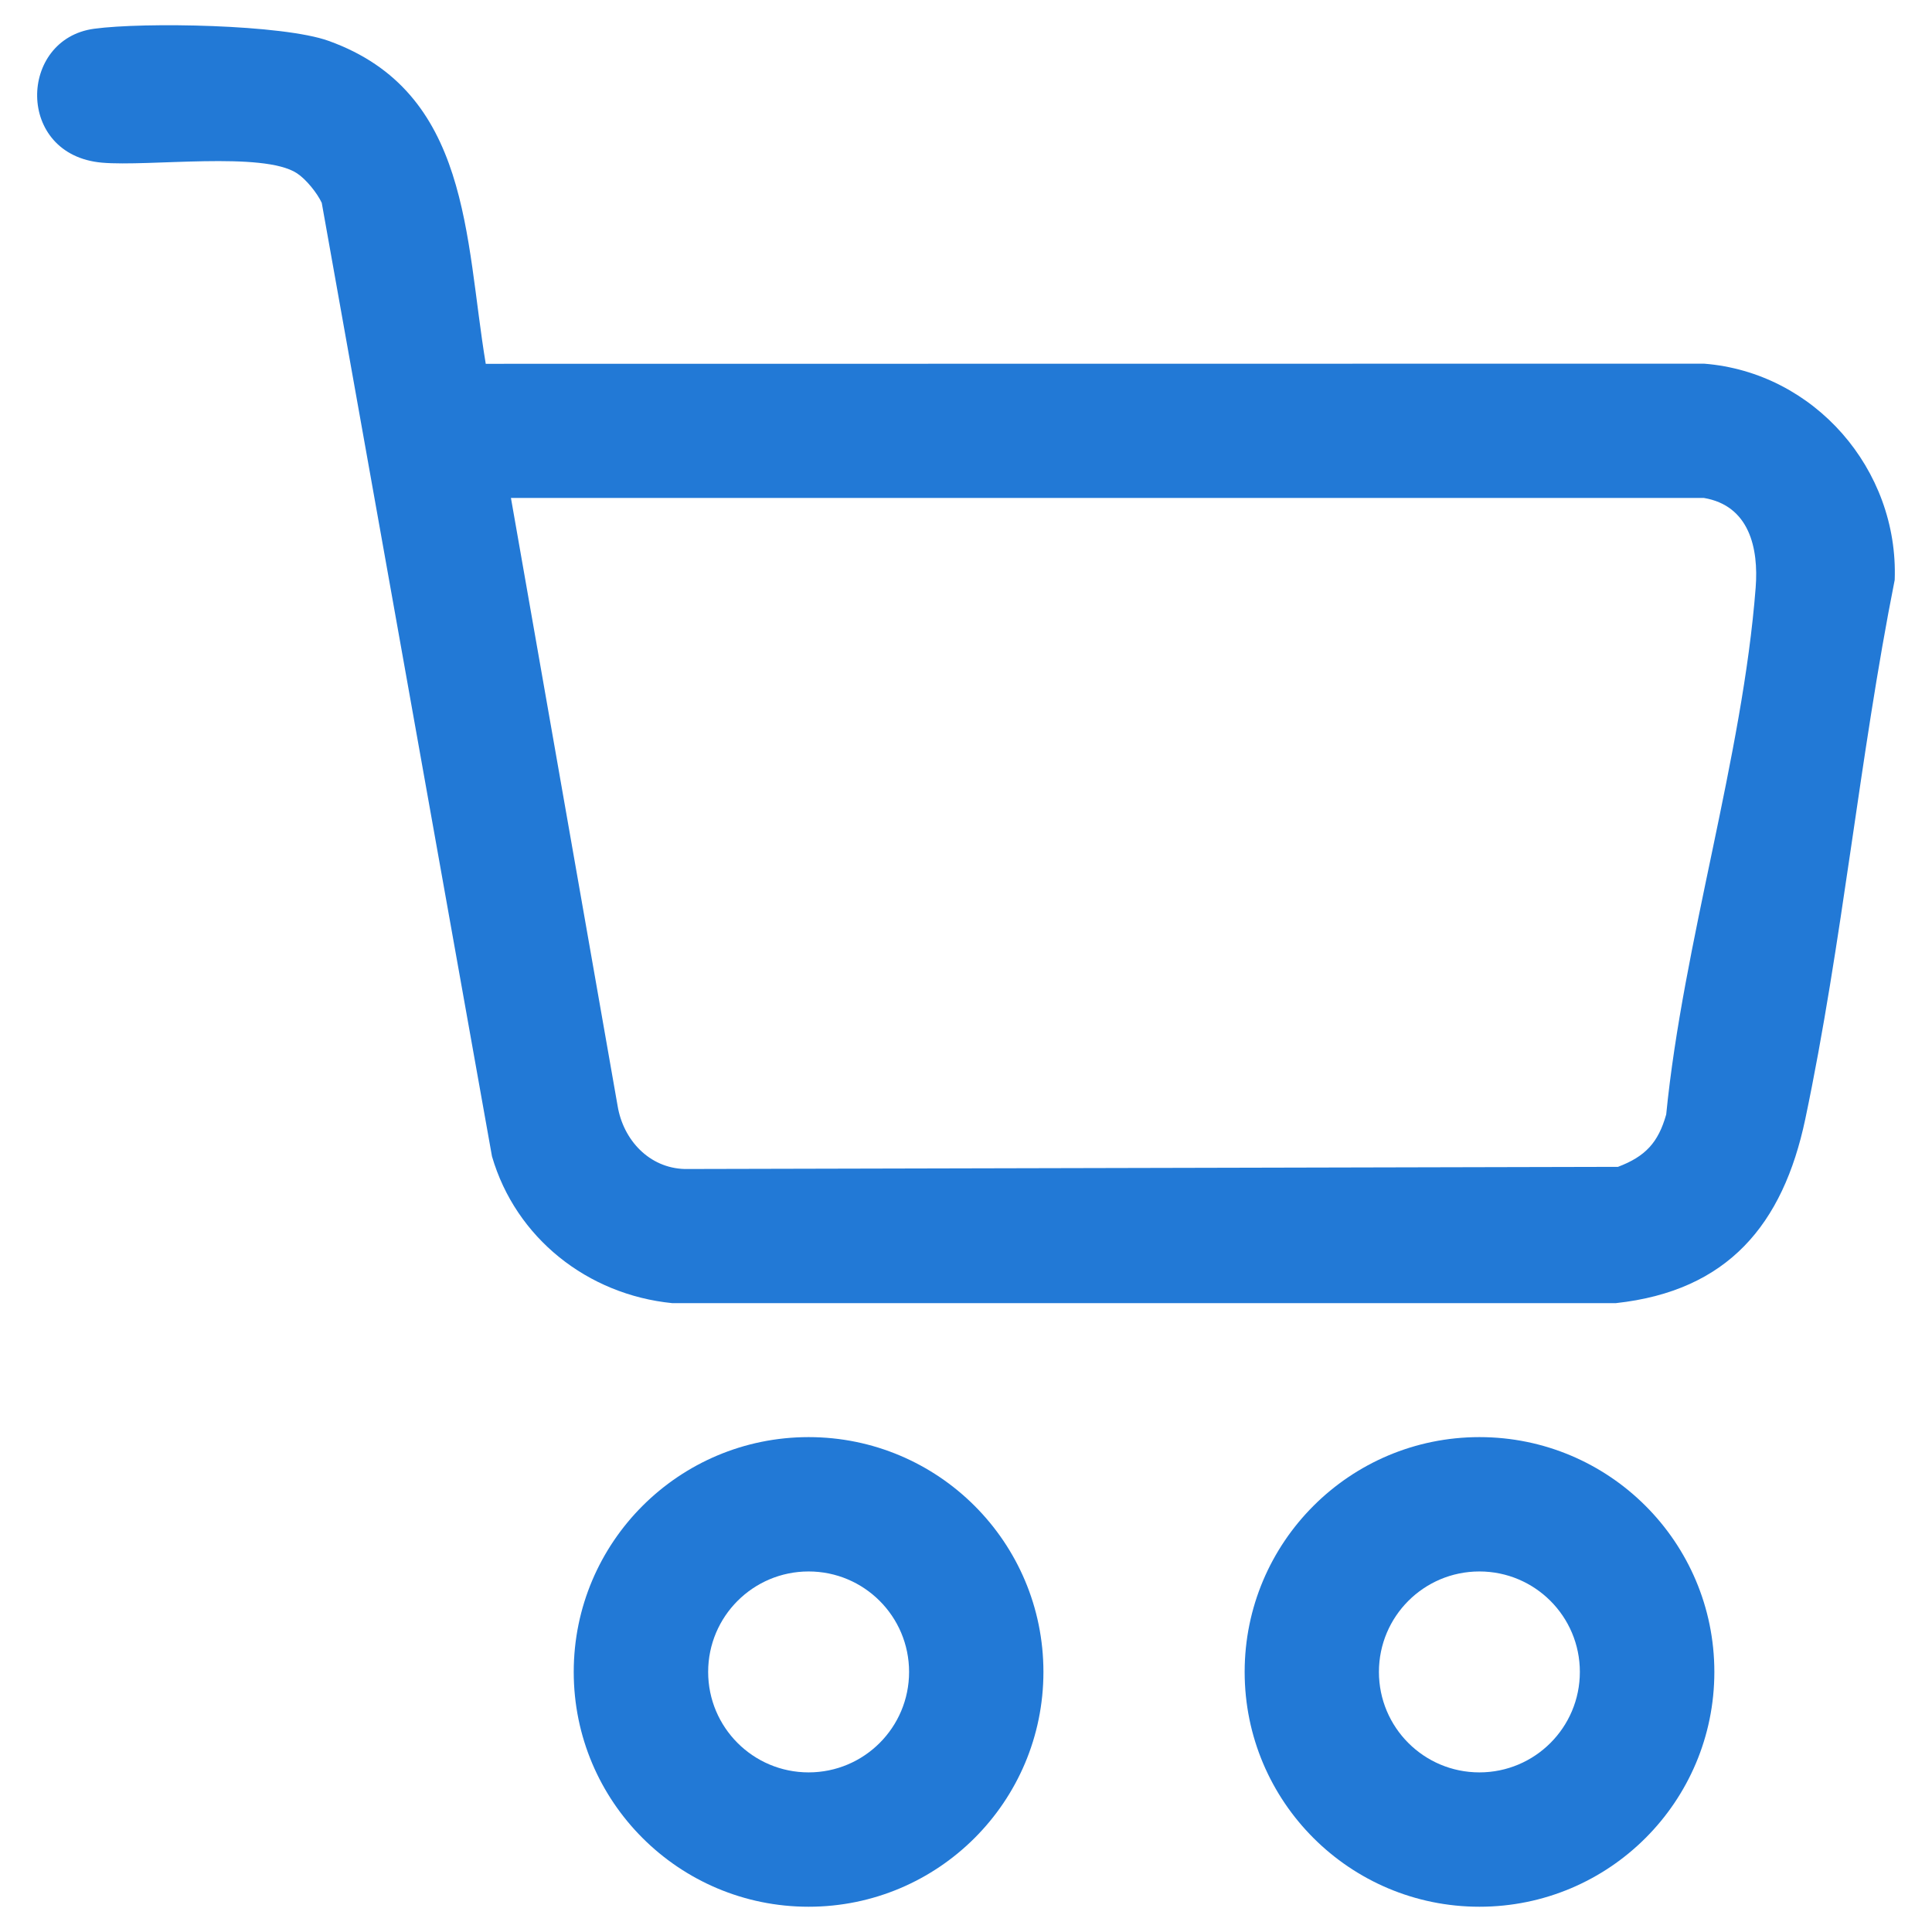
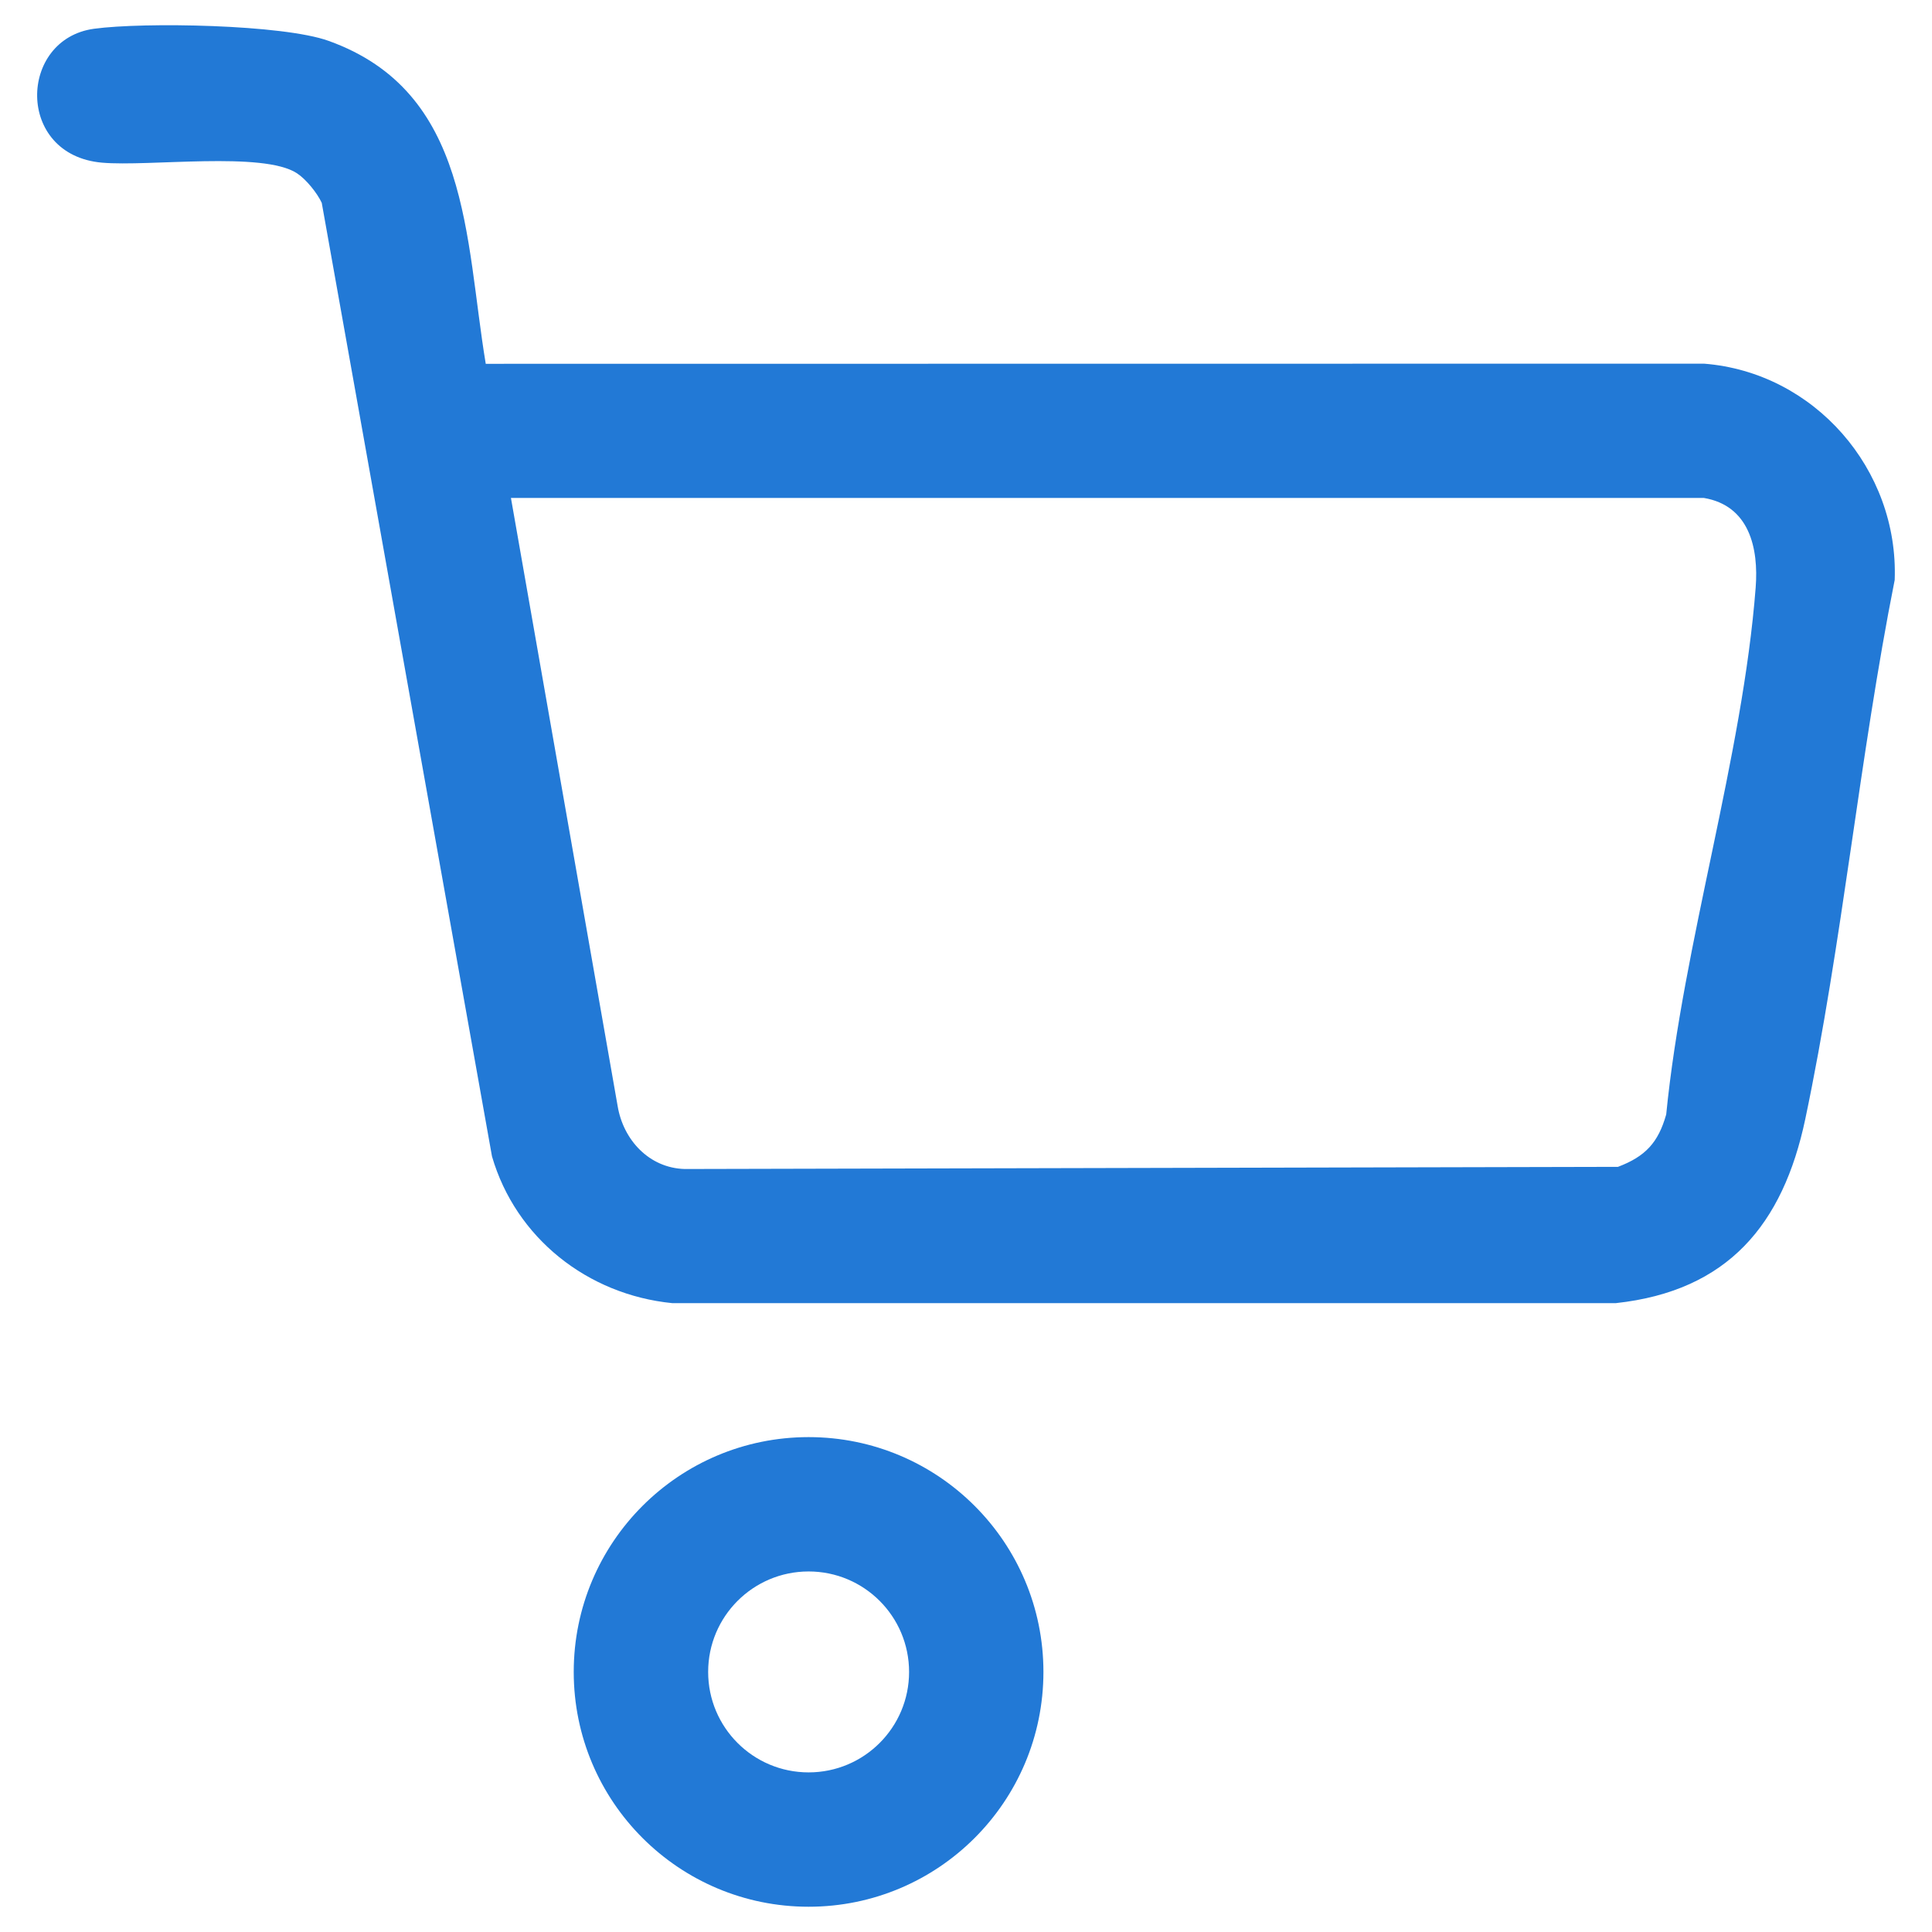
<svg xmlns="http://www.w3.org/2000/svg" width="26" height="26" viewBox="0 0 26 26" fill="none">
  <path d="M6.536 4.896L22.931 4.894C24.417 5.01 25.553 6.317 25.498 7.805C25.023 10.192 24.794 12.689 24.294 15.063C23.994 16.481 23.252 17.373 21.746 17.537H9.046C7.906 17.423 6.941 16.66 6.621 15.562L4.33 2.73C4.268 2.596 4.117 2.41 3.995 2.331C3.539 2.034 2.004 2.245 1.372 2.189C0.207 2.086 0.247 0.525 1.266 0.387C1.935 0.296 3.807 0.328 4.422 0.55C6.333 1.236 6.255 3.202 6.537 4.896H6.536ZM22.929 6.701H6.876L8.312 14.885C8.388 15.341 8.736 15.719 9.215 15.732L21.774 15.703C22.143 15.563 22.316 15.377 22.423 14.998C22.651 12.693 23.452 10.184 23.627 7.907C23.668 7.376 23.542 6.804 22.929 6.701Z" fill="#2279D6" />
  <path d="M14.042 22.5C14.042 24.246 12.627 25.66 10.882 25.66C9.136 25.66 7.721 24.246 7.721 22.5C7.721 20.755 9.136 19.34 10.882 19.34C12.627 19.34 14.042 20.755 14.042 22.5ZM12.234 22.5C12.234 21.753 11.629 21.148 10.882 21.148C10.135 21.148 9.53 21.753 9.53 22.5C9.53 23.247 10.135 23.852 10.882 23.852C11.629 23.852 12.234 23.247 12.234 22.5Z" fill="#2279D6" />
-   <path d="M23.071 22.5C23.071 24.246 21.656 25.66 19.91 25.66C18.165 25.66 16.75 24.246 16.75 22.5C16.75 20.755 18.165 19.34 19.91 19.34C21.656 19.34 23.071 20.755 23.071 22.5ZM21.261 22.5C21.261 21.753 20.656 21.148 19.909 21.148C19.162 21.148 18.557 21.753 18.557 22.5C18.557 23.247 19.162 23.852 19.909 23.852C20.656 23.852 21.261 23.247 21.261 22.5Z" fill="#2279D6" />
</svg>